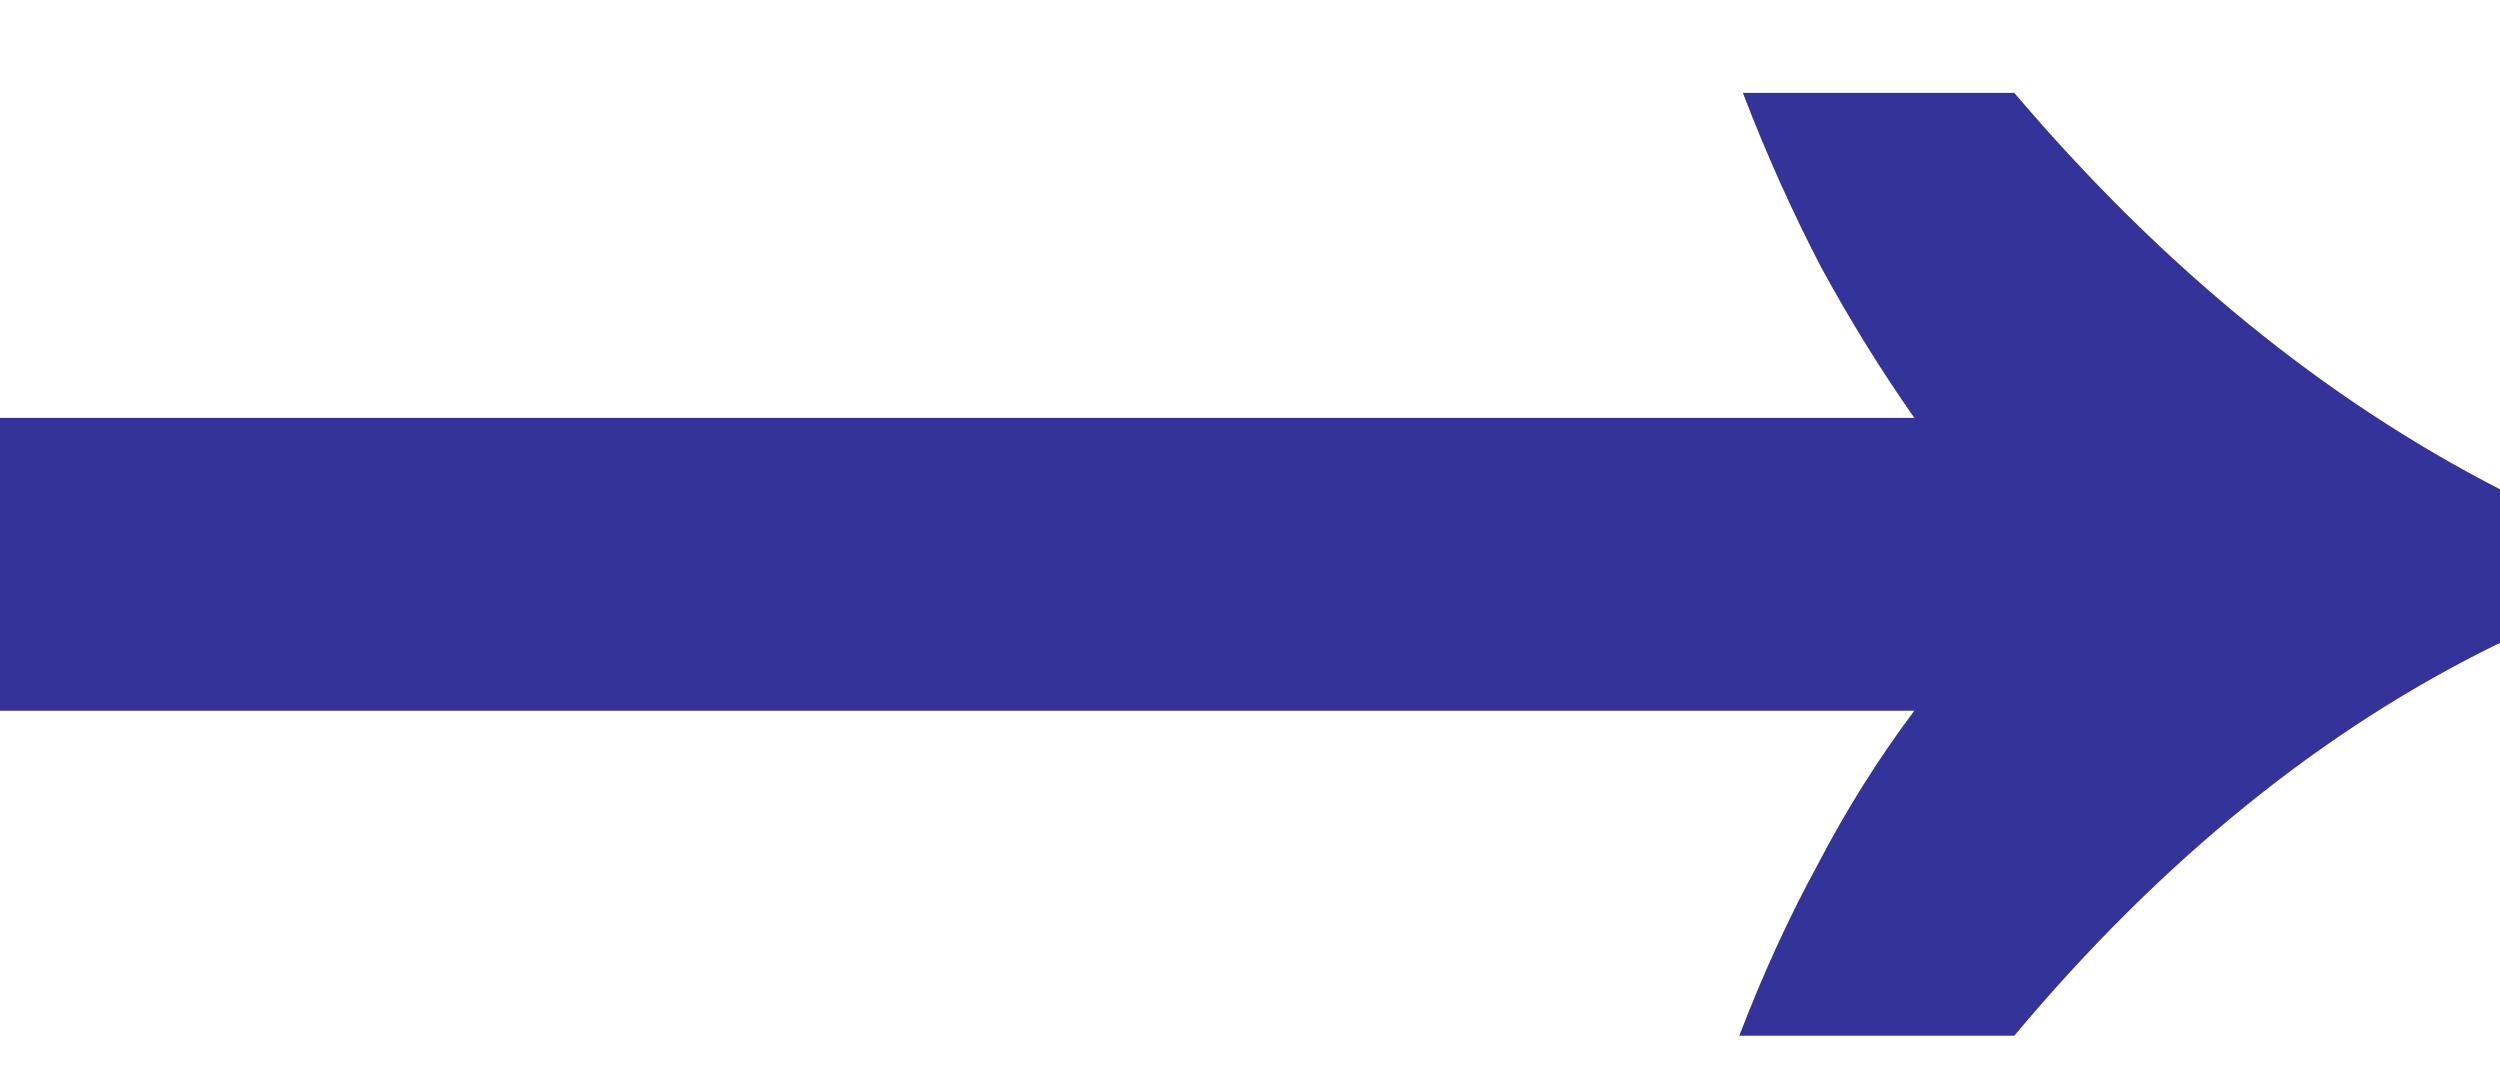
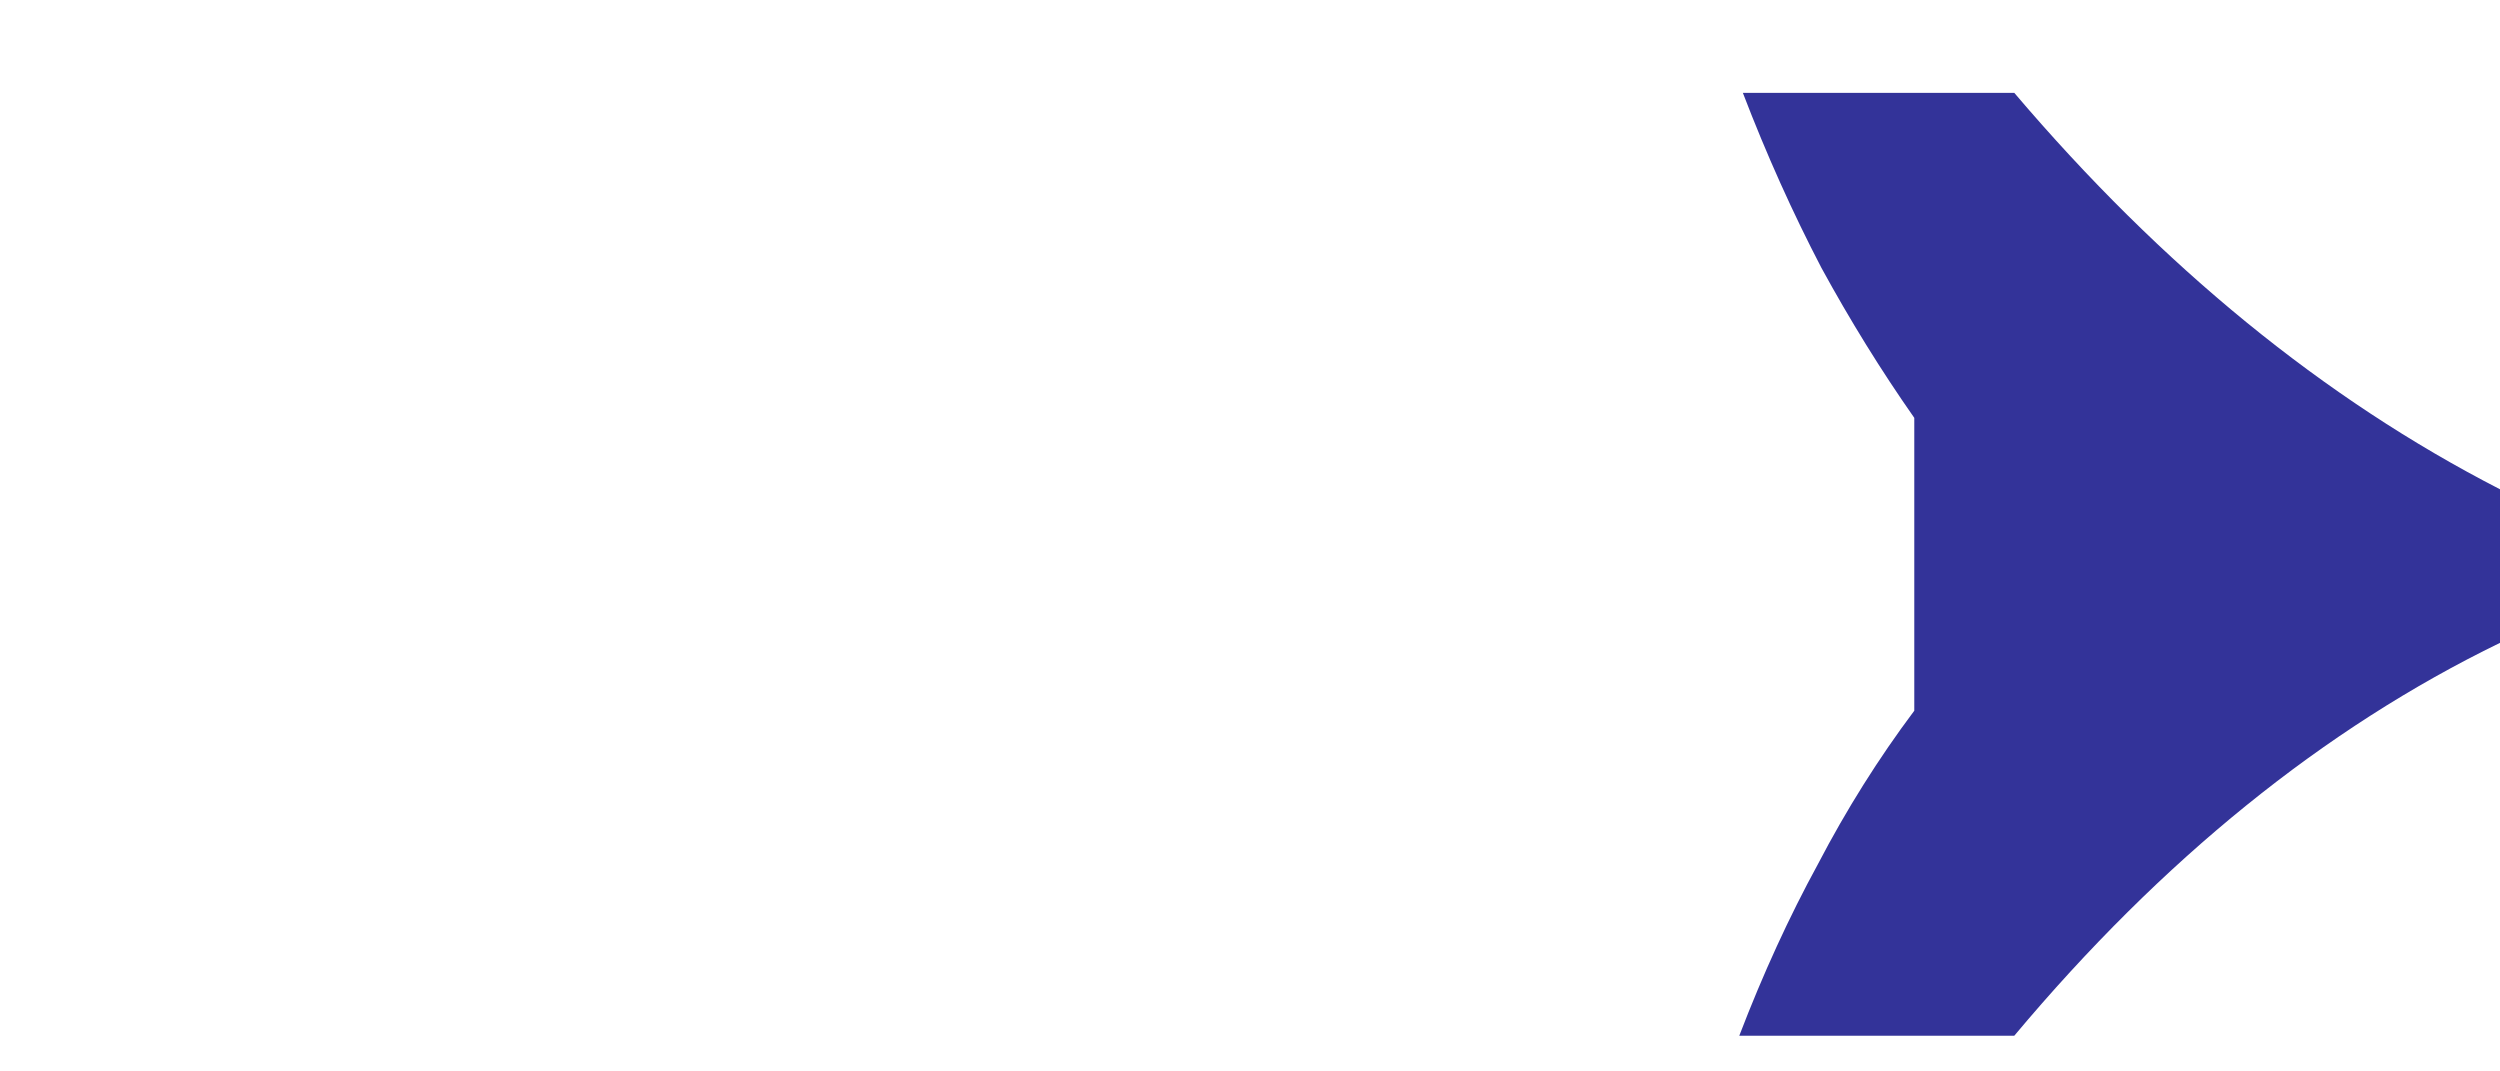
<svg xmlns="http://www.w3.org/2000/svg" width="14" height="6" viewBox="0 0 14 6" fill="none">
-   <path d="M9.74 5.8C9.873 5.453 10.02 5.133 10.18 4.84C10.34 4.533 10.52 4.247 10.72 3.98H1.19209e-07V2.34H10.72C10.533 2.073 10.36 1.793 10.2 1.5C10.04 1.193 9.893 0.867 9.76 0.52H11.28C12.107 1.493 13.013 2.233 14 2.74V3.6C13.013 4.08 12.107 4.813 11.28 5.8H9.74Z" fill="#333399" />
+   <path d="M9.74 5.8C9.873 5.453 10.02 5.133 10.18 4.84C10.34 4.533 10.52 4.247 10.72 3.98V2.34H10.72C10.533 2.073 10.36 1.793 10.2 1.5C10.04 1.193 9.893 0.867 9.76 0.52H11.28C12.107 1.493 13.013 2.233 14 2.74V3.6C13.013 4.08 12.107 4.813 11.28 5.8H9.74Z" fill="#333399" />
</svg>